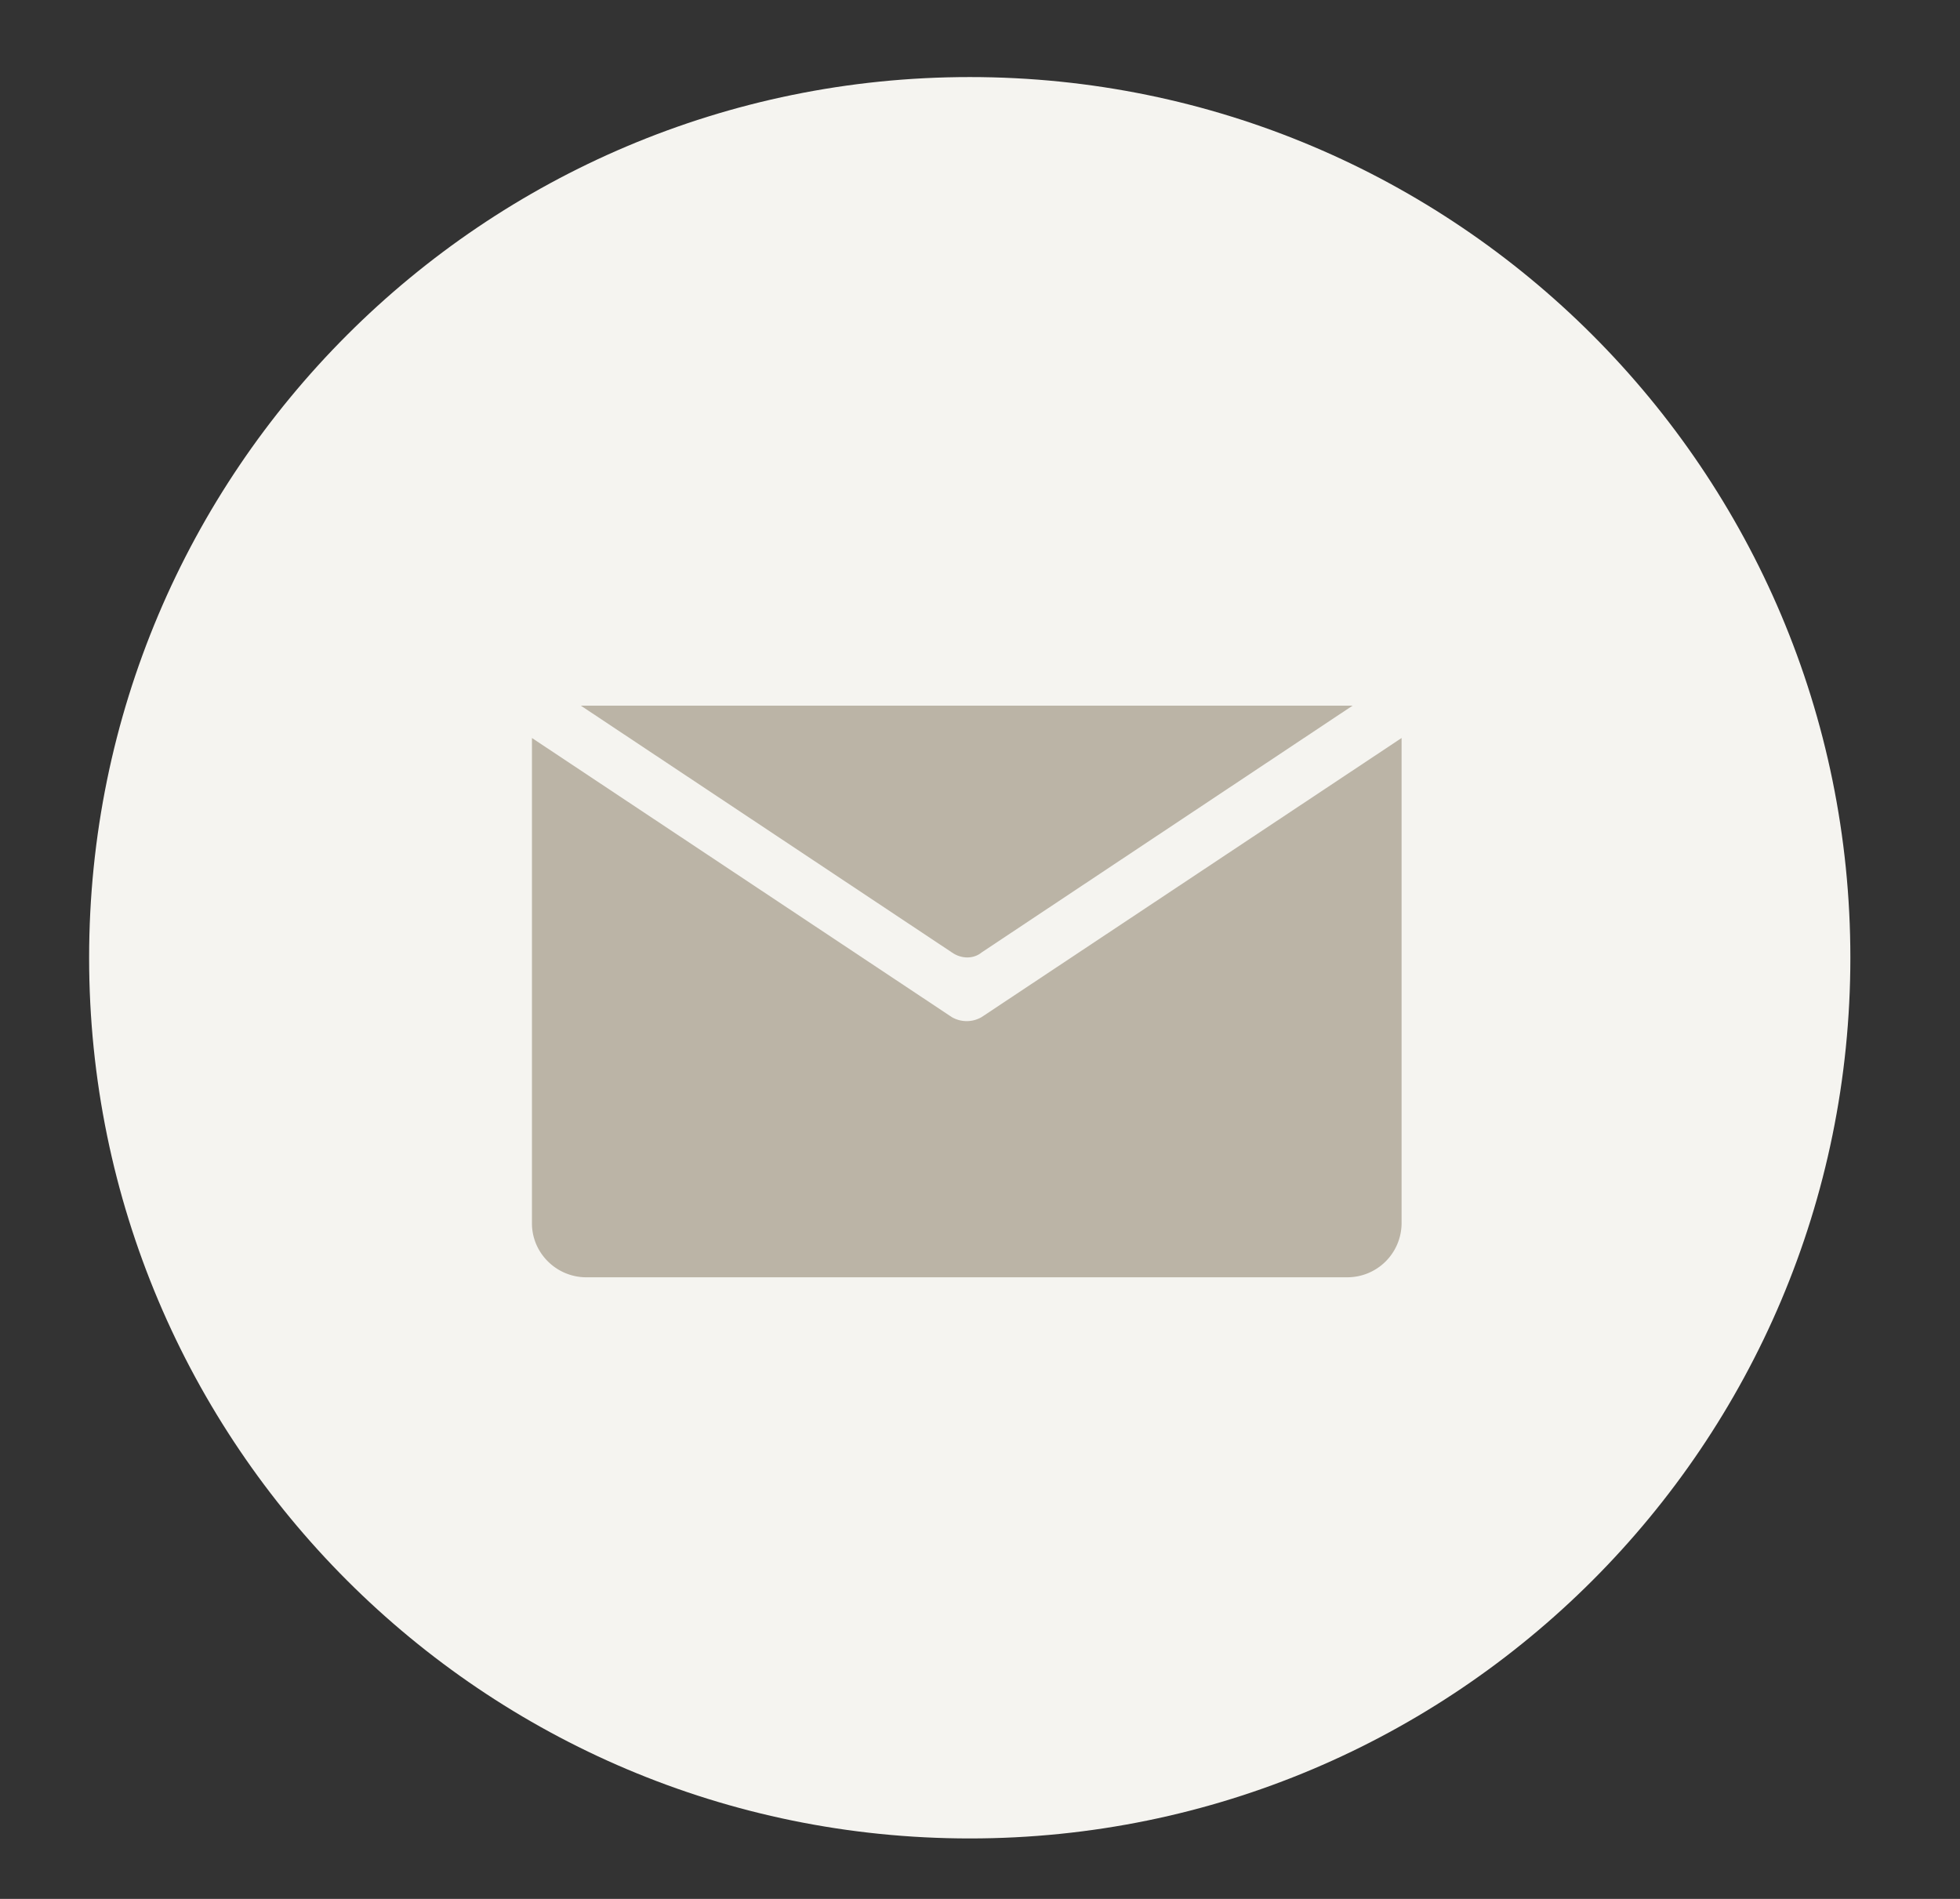
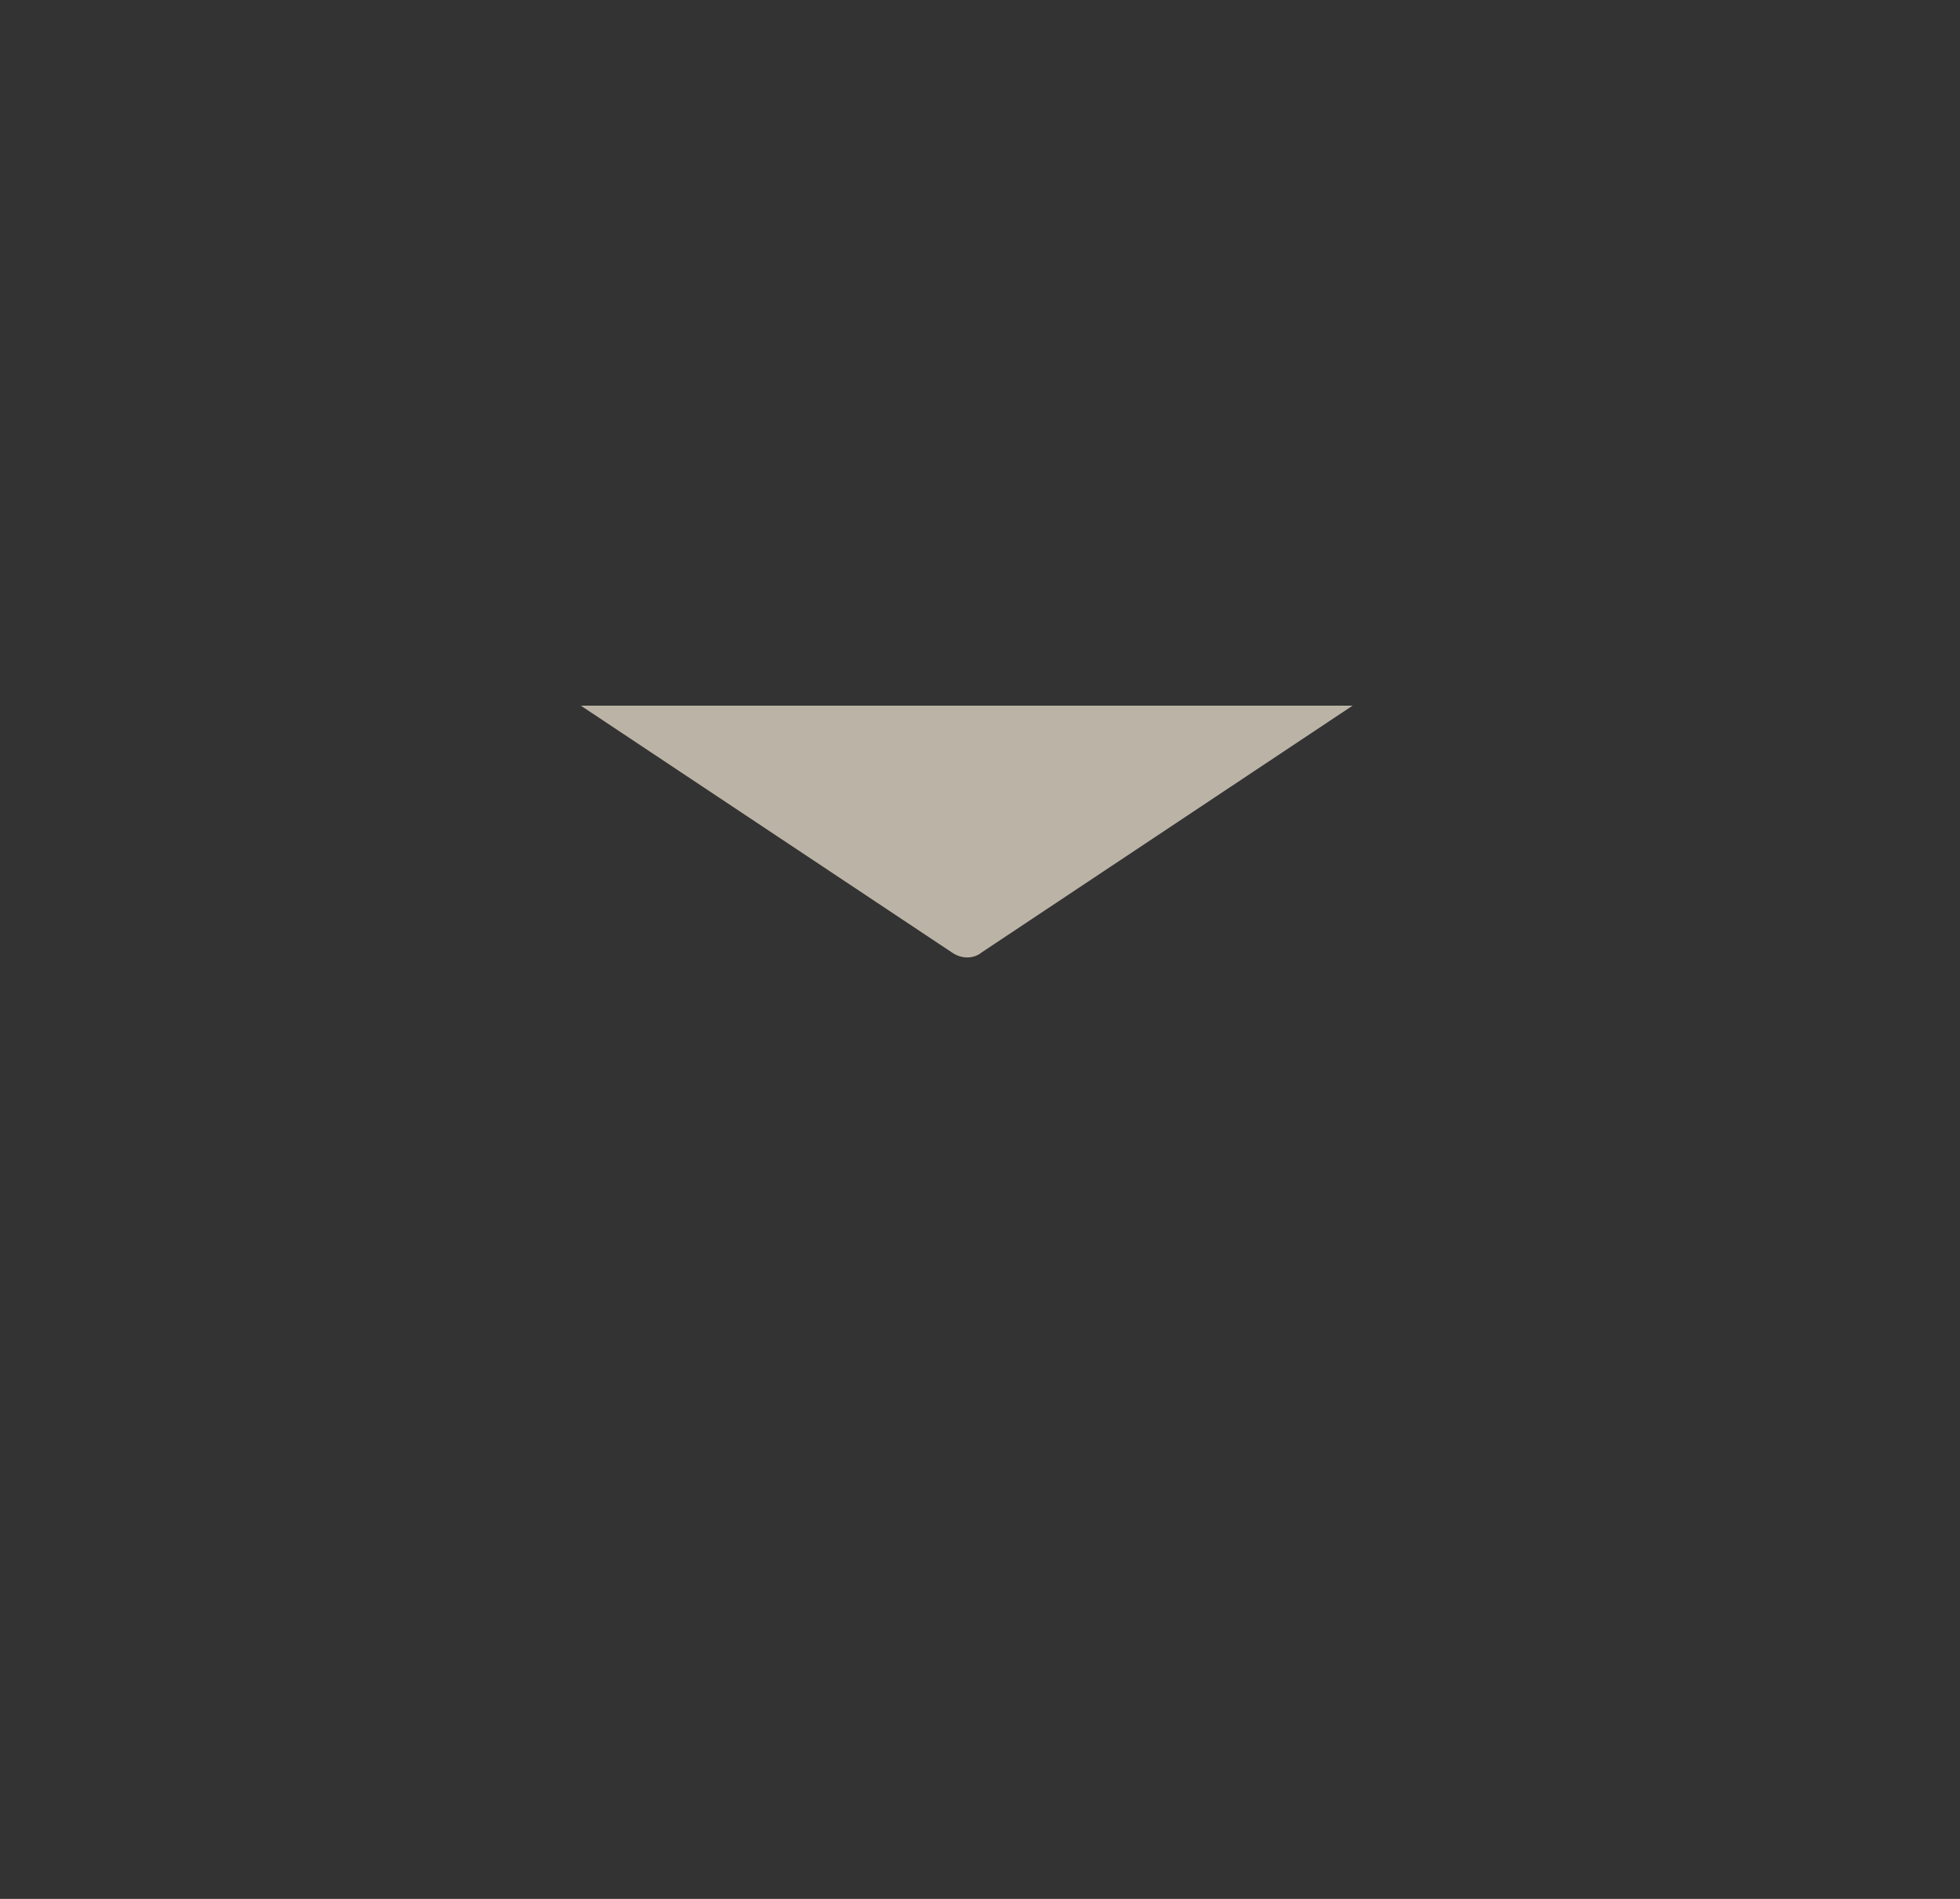
<svg xmlns="http://www.w3.org/2000/svg" width="32" height="31">
  <rect width="100%" height="100%" fill="#333333" stroke="none" />
  <g transform="translate(-99.5 .258)" fill="none" fill-rule="evenodd">
-     <path d="M129.71 15.377c0 7.94-6.436 14.378-14.377 14.378-7.94 0-14.378-6.437-14.378-14.378 0-7.94 6.437-14.377 14.378-14.377 7.94 0 14.377 6.437 14.377 14.377" fill="#F5F4F0" />
    <g transform="translate(108.185 11.13)" fill="#BBB4A6">
-       <path d="M6.854 5.216L0 .66v7.924c0 .484.4.88.887.88H13.31a.886.886 0 0 0 .888-.88V.66L7.342 5.216a.484.484 0 0 1-.488 0z" />
      <path d="M13.398.132H.798L6.855 4.16c.156.11.355.11.488 0L13.398.132z" />
    </g>
  </g>
</svg>